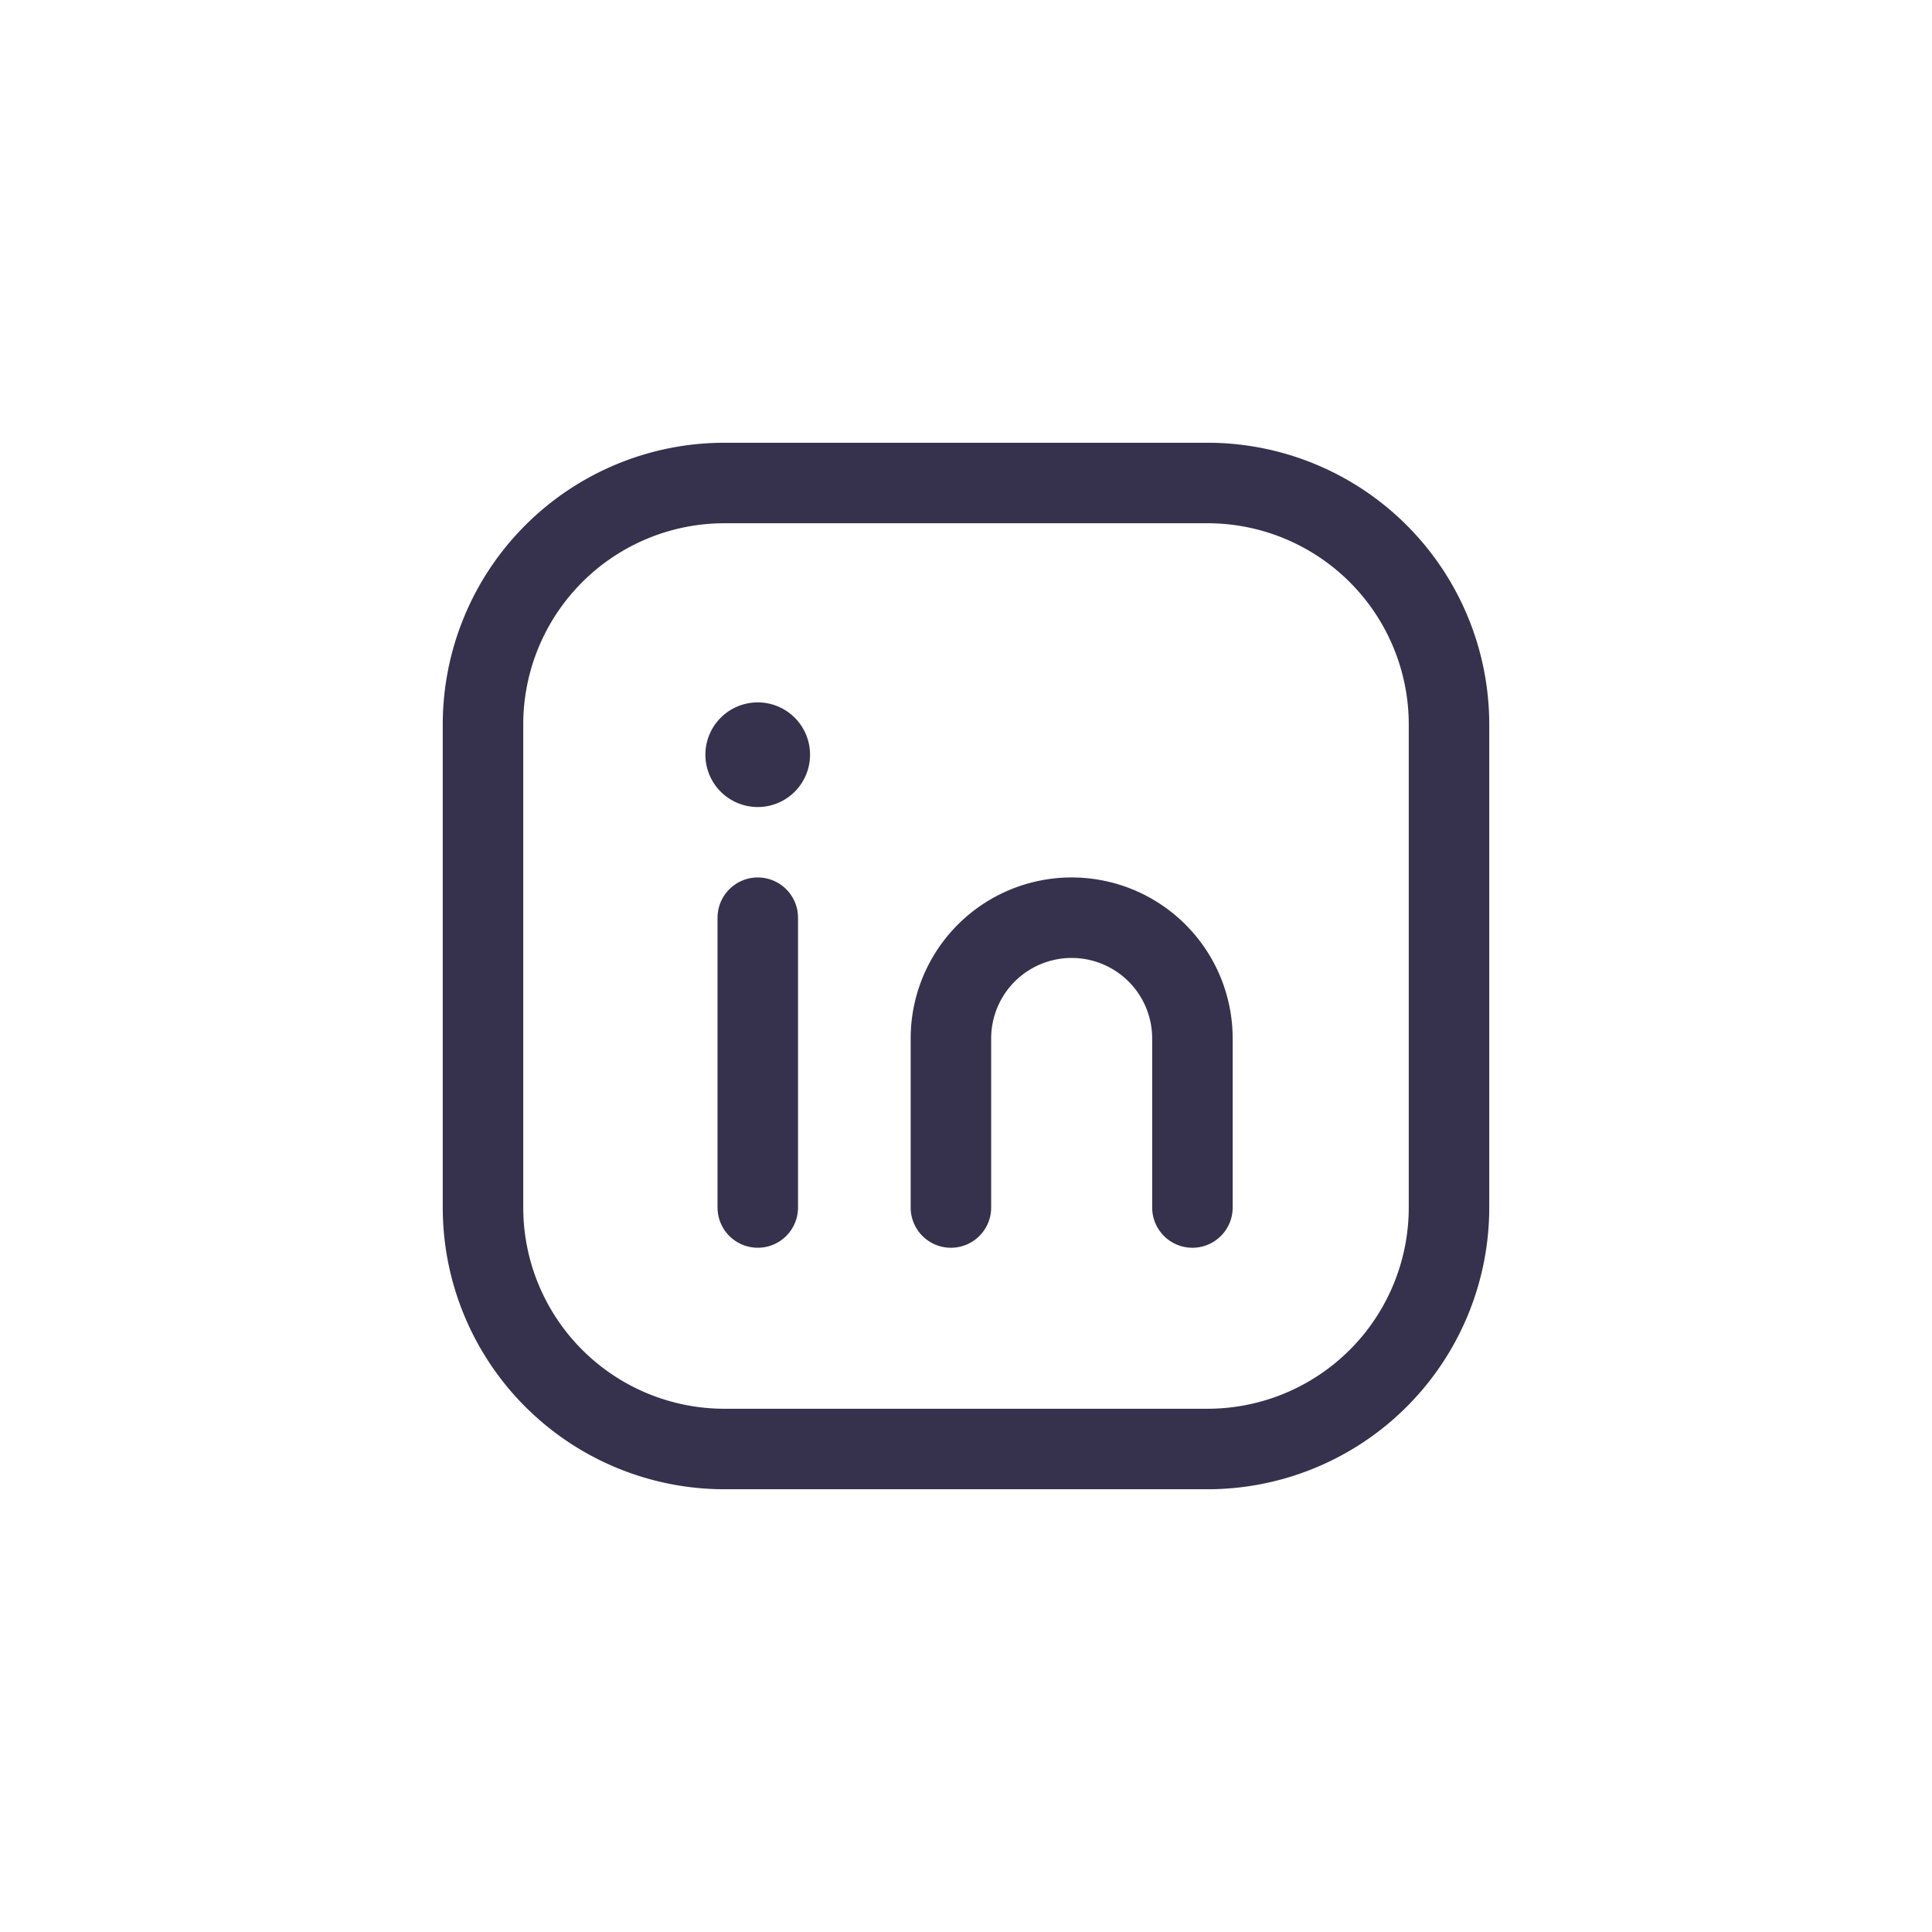
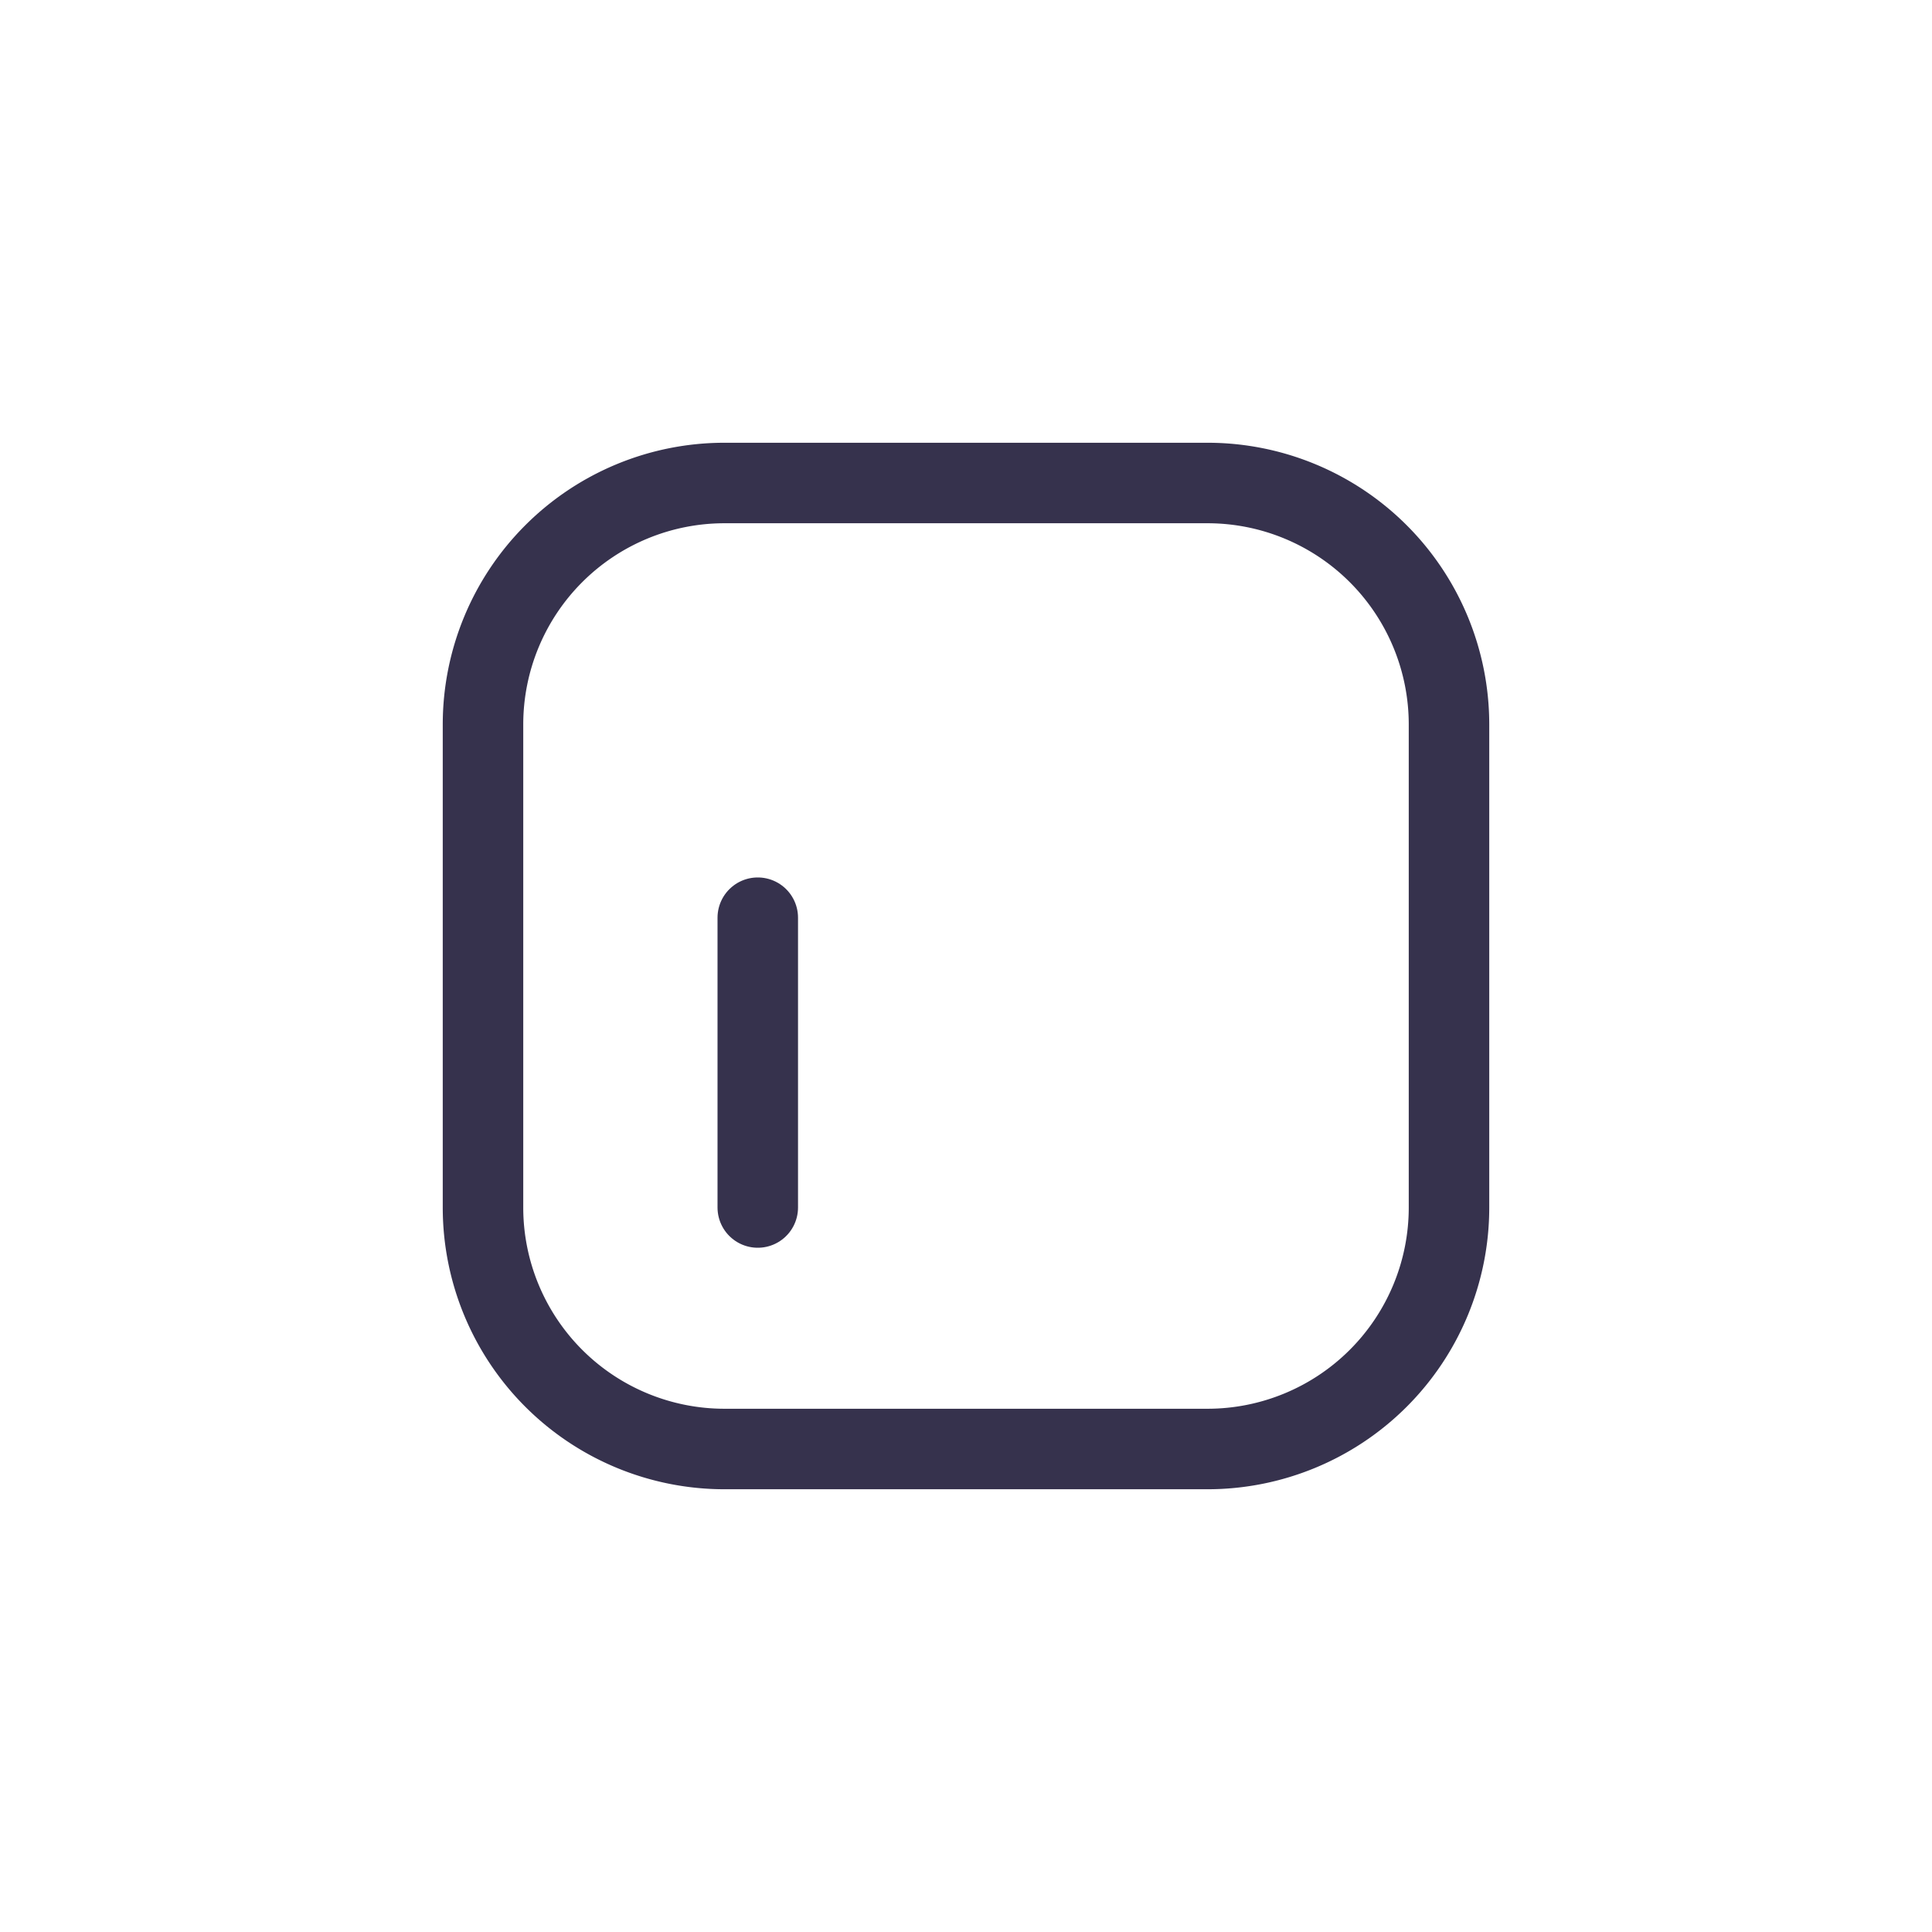
<svg xmlns="http://www.w3.org/2000/svg" width="36" height="36" viewBox="0 0 36 36">
  <g id="Groupe_23" data-name="Groupe 23" transform="translate(-1101 -1212)">
    <circle id="Ellipse_1" data-name="Ellipse 1" cx="18" cy="18" r="18" transform="translate(1101 1212)" fill="#f7f7f7" opacity="0" />
    <g id="Linkedin" transform="translate(1107 1218)">
      <path id="Tracé_18" data-name="Tracé 18" d="M7.5,3h9A4.5,4.5,0,0,1,21,7.5V16.5A4.5,4.5,0,0,1,16.5,21H7.5A4.5,4.5,0,0,1,3,16.5v-9A4.5,4.5,0,0,1,7.5,3Z" fill="none" stroke="#36324d" stroke-linecap="round" stroke-linejoin="round" stroke-width="1.5" />
      <path id="Tracé_19" data-name="Tracé 19" d="M8.12,11.1v5.4" fill="none" stroke="#36324d" stroke-linecap="round" stroke-linejoin="round" stroke-width="1.5" />
      <g id="Groupe_22" data-name="Groupe 22">
-         <path id="Tracé_20" data-name="Tracé 20" d="M11.719,16.5V13.35a2.25,2.25,0,0,1,2.25-2.25h0a2.25,2.25,0,0,1,2.25,2.25V16.5" fill="none" stroke="#36324d" stroke-linecap="round" stroke-linejoin="round" stroke-width="1.5" />
-         <path id="Tracé_21" data-name="Tracé 21" d="M8.118,7.838a.225.225,0,1,0,.226.225.224.224,0,0,0-.226-.225" fill="none" stroke="#36324d" stroke-linecap="round" stroke-linejoin="round" stroke-width="1.5" />
-       </g>
+         </g>
      <path id="Tracé_22" data-name="Tracé 22" d="M0,0H24V24H0Z" transform="translate(0 24) rotate(-90)" fill="none" />
    </g>
  </g>
</svg>